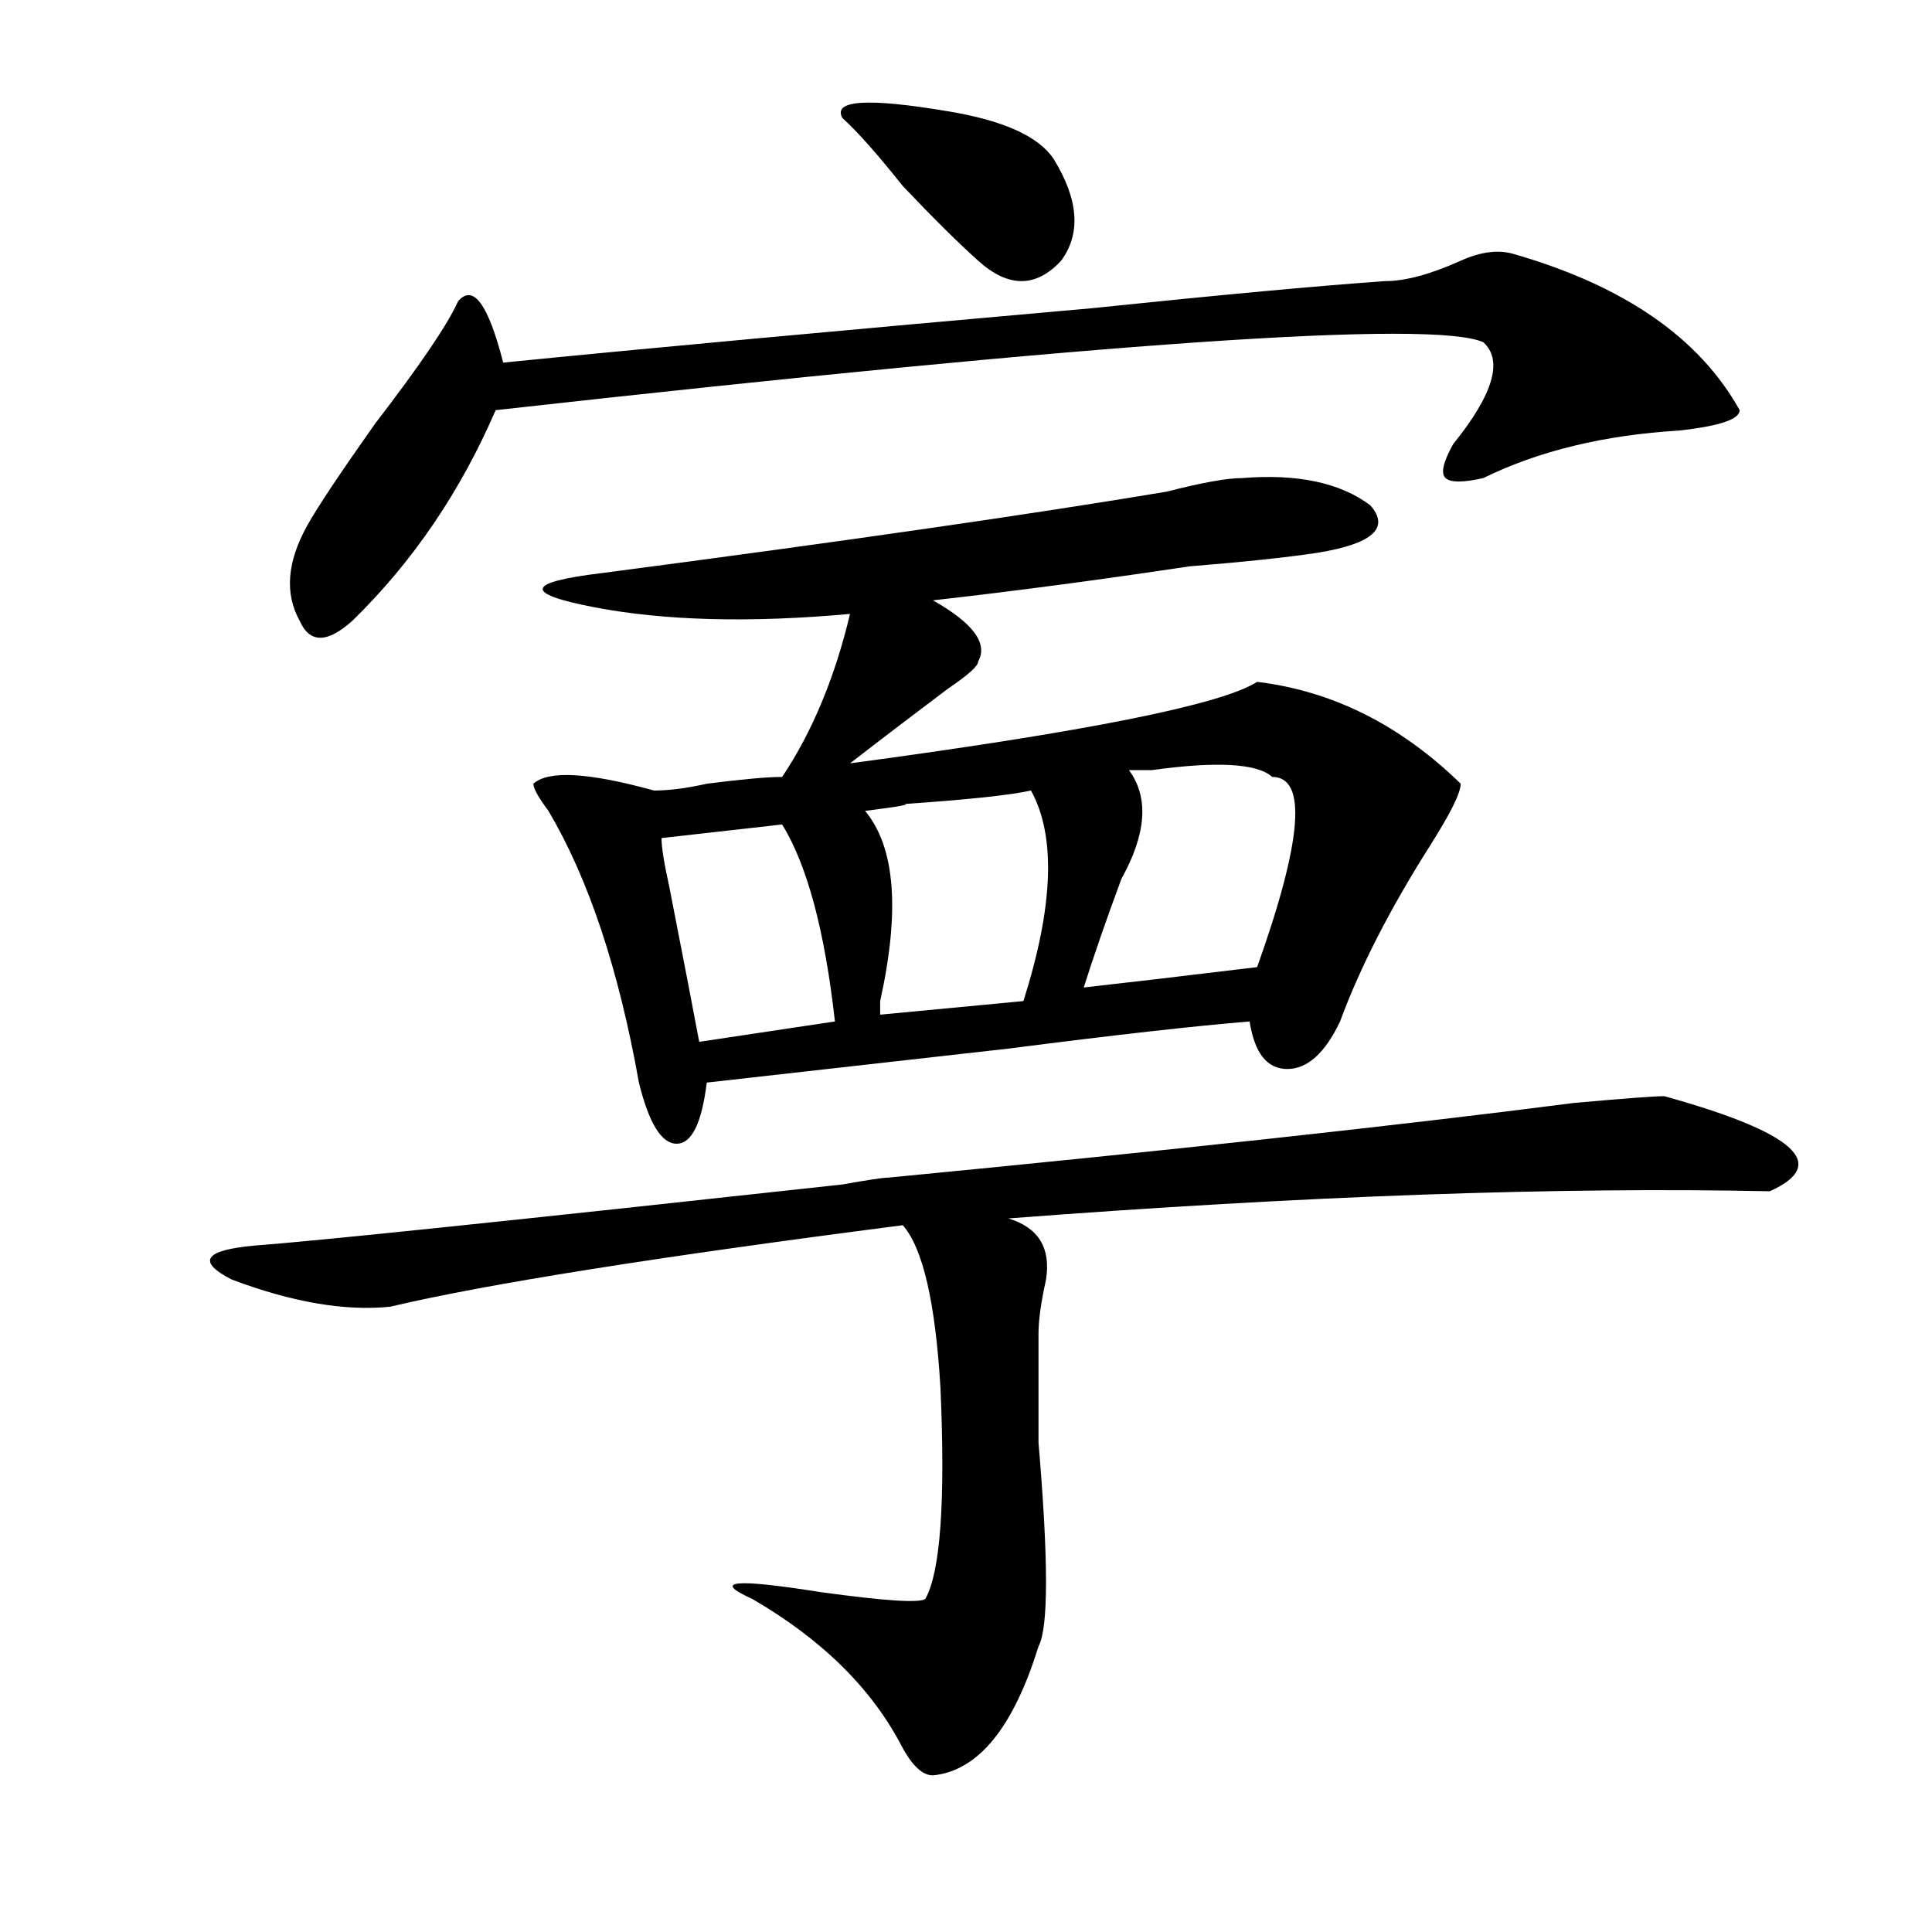
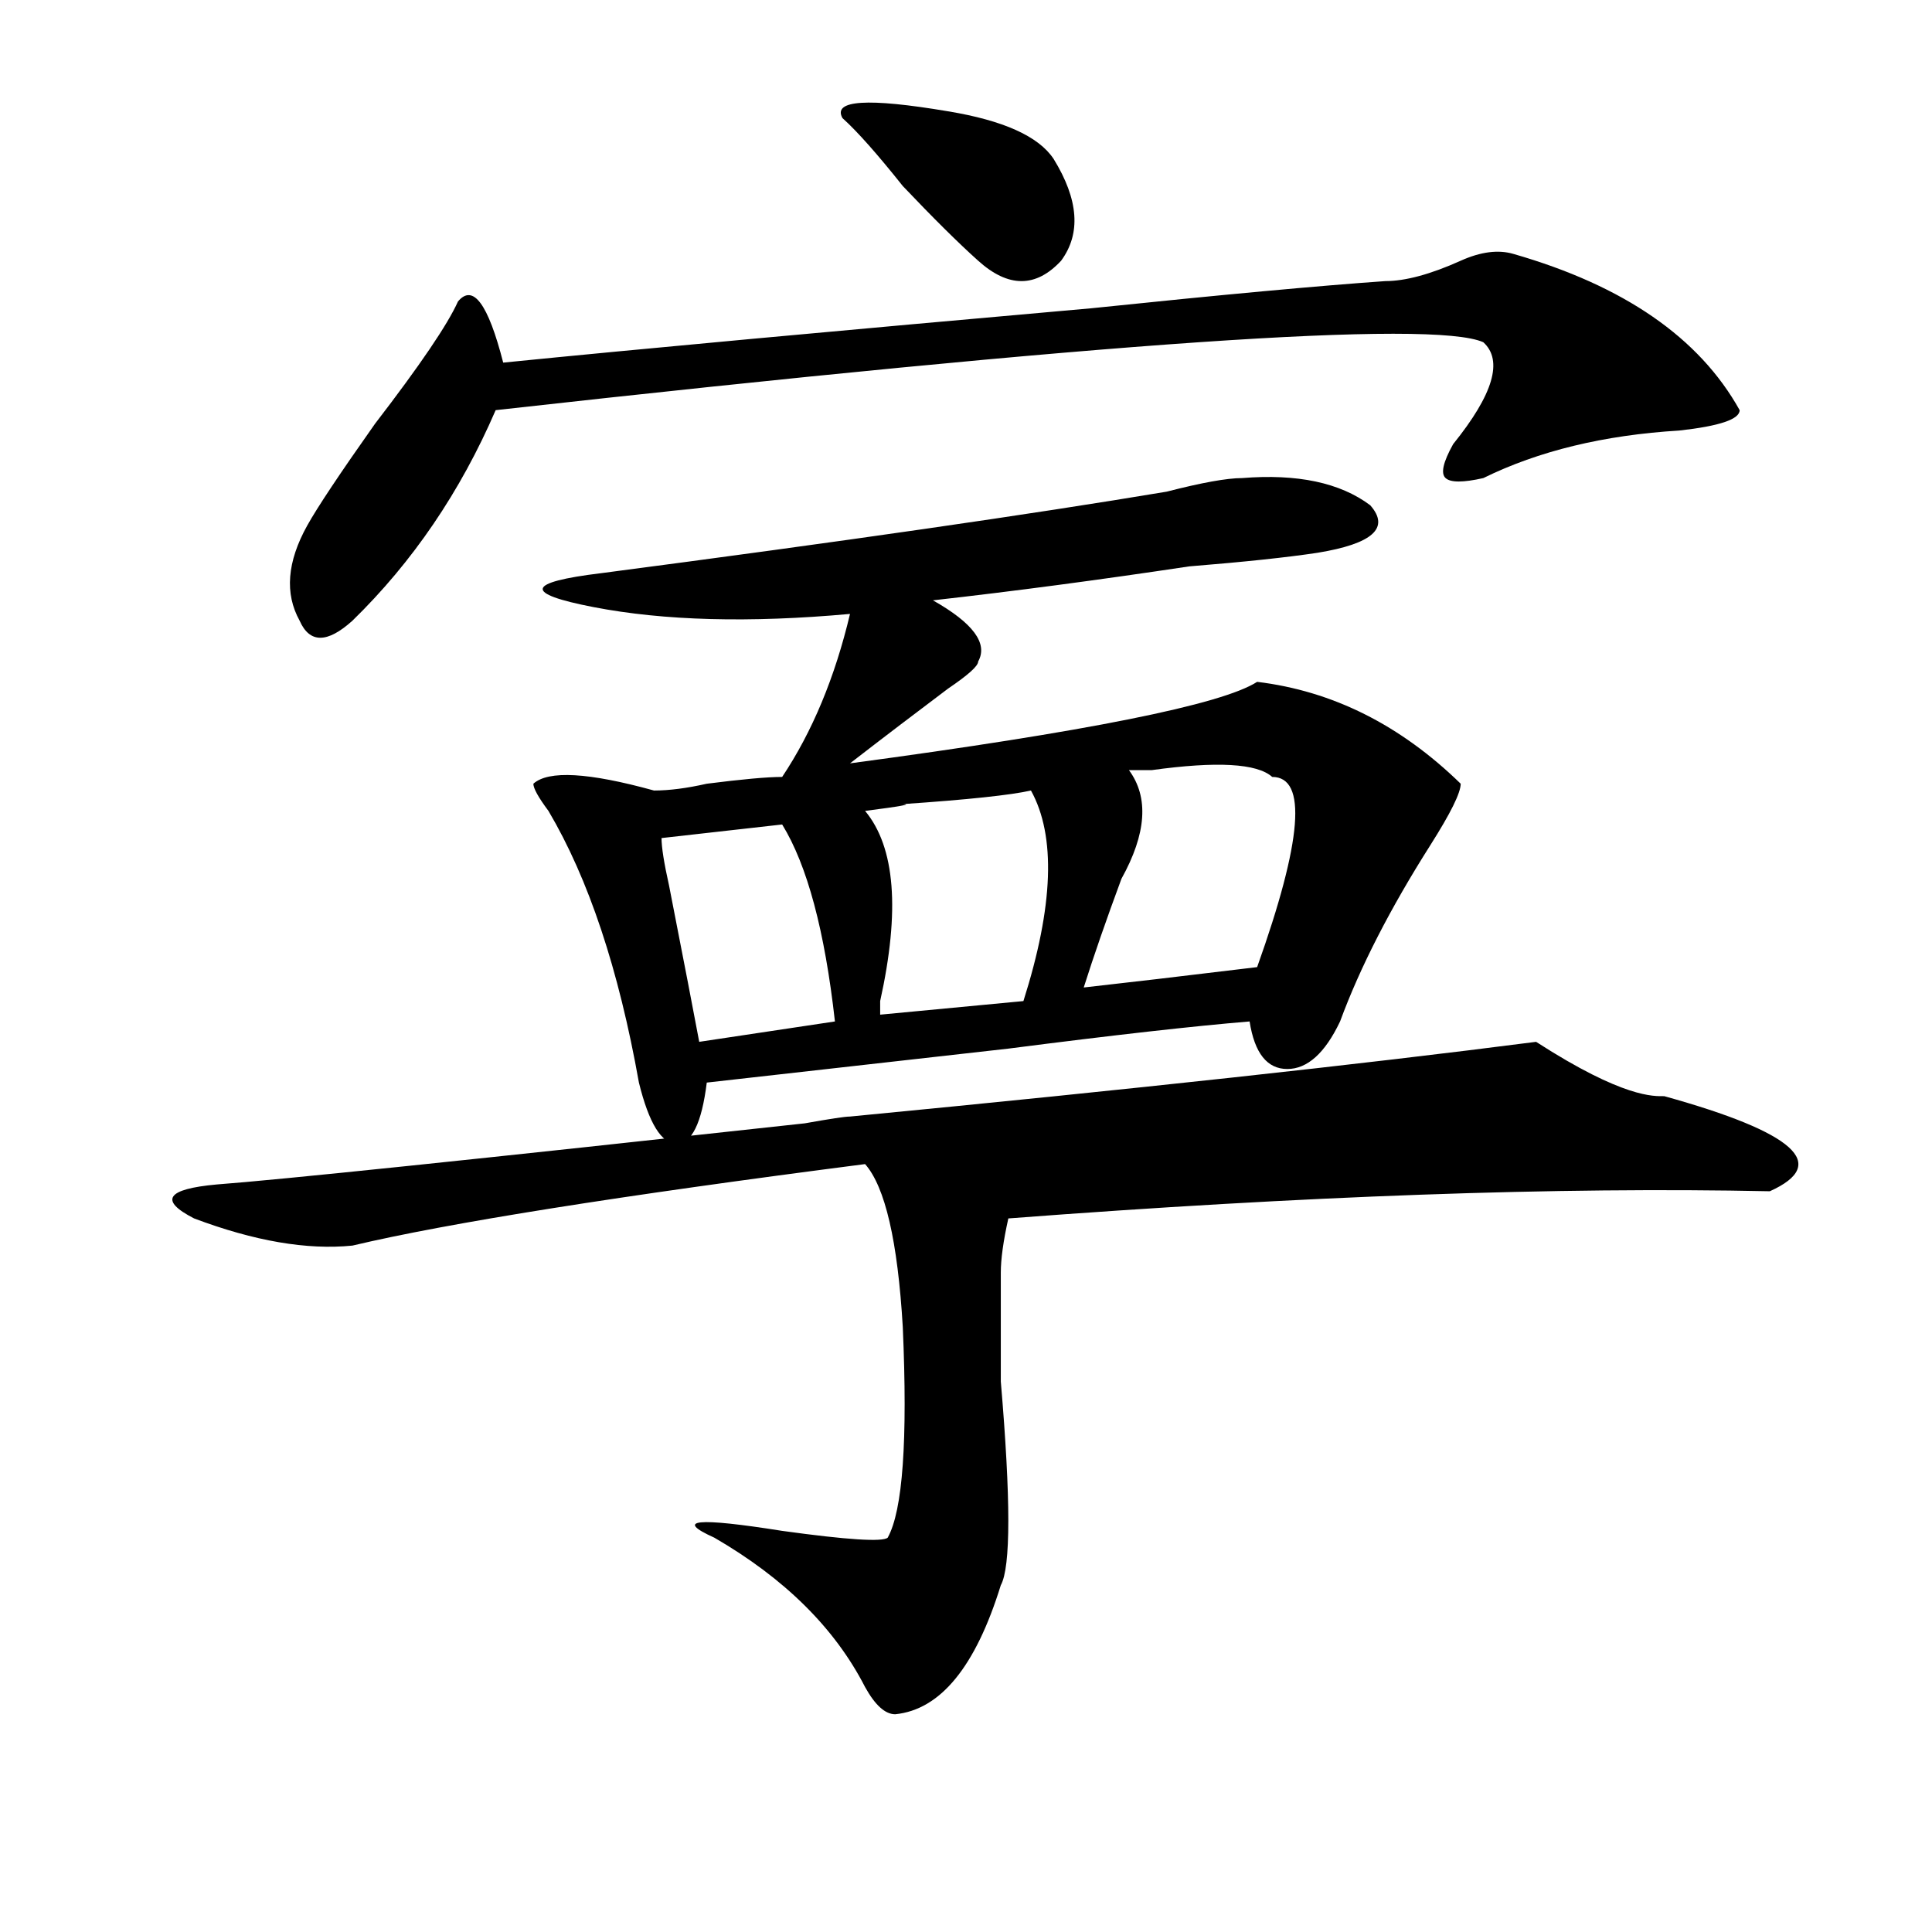
<svg xmlns="http://www.w3.org/2000/svg" version="1.1" id="图层_1" x="0px" y="0px" width="1000px" height="1000px" viewBox="0 0 1000 1000" enable-background="new 0 0 1000 1000" xml:space="preserve">
-   <path d="M861.418,567.375c67.621,18.786,85.852,35.156,54.633,49.219c-109.266-2.308-240.664,2.362-394.137,14.063  c15.609,4.724,22.073,15.271,19.512,31.641c-2.621,11.755-3.902,21.094-3.902,28.125c0,9.394,0,28.125,0,56.25  c5.184,60.919,5.184,96.075,0,105.469c-13.048,42.188-31.219,64.435-54.633,66.797c-5.243,0-10.426-4.725-15.609-14.063  c-15.609-30.487-41.645-56.25-78.047-77.344c-20.853-9.394-9.146-10.547,35.121-3.516c33.78,4.669,52.012,5.822,54.633,3.516  c7.805-14.063,10.366-50.372,7.805-108.984c-2.621-44.495-9.146-72.62-19.512-84.375c-127.496,16.425-215.97,30.487-265.359,42.188  c-23.414,2.362-50.73-2.308-81.949-14.063c-18.231-9.339-14.329-15.216,11.707-17.578c31.219-2.308,132.679-12.854,304.382-31.641  c12.988-2.308,20.793-3.516,23.414-3.516c145.668-14.063,264.019-26.917,355.113-38.672  C840.565,568.583,856.175,567.375,861.418,567.375z M783.371,131.438c57.194,16.425,96.218,43.396,117.07,80.859  c0,4.724-10.426,8.239-31.219,10.547c-39.023,2.362-72.863,10.547-101.461,24.609c-10.426,2.362-16.95,2.362-19.512,0  c-2.621-2.308-1.341-8.185,3.902-17.578c20.793-25.763,25.976-43.341,15.609-52.734c-26.035-11.7-196.458,0-511.207,35.156  c-18.23,42.188-42.925,78.552-74.144,108.984c-13.048,11.755-22.133,11.755-27.316,0c-7.805-14.063-6.524-30.433,3.902-49.219  c5.183-9.339,16.89-26.917,35.121-52.734c23.414-30.433,37.682-51.526,42.925-63.281c7.805-9.339,15.609,1.208,23.414,31.641  c70.242-7.031,171.703-16.37,304.383-28.125c67.621-7.031,118.352-11.7,152.191-14.063c10.366,0,23.414-3.516,39.023-10.547  C766.421,130.284,775.566,129.13,783.371,131.438z M642.887,247.453c28.598-2.308,50.73,2.362,66.34,14.063  c10.366,11.755,1.281,19.94-27.316,24.609c-15.609,2.362-37.742,4.724-66.34,7.031c-46.828,7.031-91.095,12.909-132.68,17.578  c20.793,11.755,28.598,22.302,23.414,31.641c0,2.362-5.243,7.031-15.609,14.063c-15.609,11.755-32.56,24.609-50.73,38.672  c122.254-16.37,192.496-30.433,210.727-42.188c39.023,4.724,74.145,22.302,105.363,52.734c0,4.724-5.243,15.271-15.609,31.641  c-20.853,32.849-36.462,63.281-46.828,91.406c-7.805,16.425-16.95,24.609-27.316,24.609c-10.426,0-16.95-8.185-19.512-24.609  c-28.657,2.362-70.242,7.031-124.875,14.063c-62.438,7.031-114.509,12.909-156.094,17.578c-2.621,21.094-7.805,31.641-15.609,31.641  s-14.328-10.547-19.512-31.641c-10.426-58.558-26.035-105.469-46.828-140.625c-5.243-7.031-7.805-11.7-7.805-14.063  c7.805-7.031,28.598-5.823,62.438,3.516c7.805,0,16.891-1.153,27.316-3.516c18.171-2.308,31.219-3.516,39.023-3.516  c15.609-23.401,27.316-51.526,35.121-84.375c-52.071,4.724-96.277,3.516-132.68-3.516c-36.462-7.031-35.121-12.854,3.902-17.578  c124.875-16.37,222.434-30.433,292.676-42.188C622.034,249.815,635.082,247.453,642.887,247.453z M432.16,528.703  c-5.243-46.856-14.328-80.859-27.316-101.953l-62.438,7.031c0,4.724,1.281,12.909,3.902,24.609  c7.805,39.88,12.988,66.797,15.609,80.859L432.16,528.703z M436.063,61.125c-5.243-9.339,12.988-10.547,54.633-3.516  c28.598,4.724,46.828,12.909,54.633,24.609c12.988,21.094,14.269,38.672,3.902,52.734c-13.048,14.063-27.316,14.063-42.926,0  c-10.426-9.339-23.414-22.247-39.023-38.672C454.233,79.911,443.867,68.156,436.063,61.125z M529.719,518.156  c15.609-49.219,16.891-85.528,3.902-108.984c-10.426,2.362-32.56,4.724-66.34,7.031c5.184,0-1.341,1.208-19.512,3.516  c15.609,18.786,18.171,51.581,7.805,98.438c0,2.362,0,4.724,0,7.031L529.719,518.156z M650.691,500.578  c23.414-65.589,25.976-98.438,7.805-98.438c-7.805-7.031-28.657-8.185-62.438-3.516c-5.243,0-9.146,0-11.707,0  c10.366,14.063,9.086,32.849-3.902,56.25c-7.805,21.094-14.328,39.88-19.512,56.25C581.73,508.817,611.668,505.302,650.691,500.578z  " />
+   <path d="M861.418,567.375c67.621,18.786,85.852,35.156,54.633,49.219c-109.266-2.308-240.664,2.362-394.137,14.063  c-2.621,11.755-3.902,21.094-3.902,28.125c0,9.394,0,28.125,0,56.25  c5.184,60.919,5.184,96.075,0,105.469c-13.048,42.188-31.219,64.435-54.633,66.797c-5.243,0-10.426-4.725-15.609-14.063  c-15.609-30.487-41.645-56.25-78.047-77.344c-20.853-9.394-9.146-10.547,35.121-3.516c33.78,4.669,52.012,5.822,54.633,3.516  c7.805-14.063,10.366-50.372,7.805-108.984c-2.621-44.495-9.146-72.62-19.512-84.375c-127.496,16.425-215.97,30.487-265.359,42.188  c-23.414,2.362-50.73-2.308-81.949-14.063c-18.231-9.339-14.329-15.216,11.707-17.578c31.219-2.308,132.679-12.854,304.382-31.641  c12.988-2.308,20.793-3.516,23.414-3.516c145.668-14.063,264.019-26.917,355.113-38.672  C840.565,568.583,856.175,567.375,861.418,567.375z M783.371,131.438c57.194,16.425,96.218,43.396,117.07,80.859  c0,4.724-10.426,8.239-31.219,10.547c-39.023,2.362-72.863,10.547-101.461,24.609c-10.426,2.362-16.95,2.362-19.512,0  c-2.621-2.308-1.341-8.185,3.902-17.578c20.793-25.763,25.976-43.341,15.609-52.734c-26.035-11.7-196.458,0-511.207,35.156  c-18.23,42.188-42.925,78.552-74.144,108.984c-13.048,11.755-22.133,11.755-27.316,0c-7.805-14.063-6.524-30.433,3.902-49.219  c5.183-9.339,16.89-26.917,35.121-52.734c23.414-30.433,37.682-51.526,42.925-63.281c7.805-9.339,15.609,1.208,23.414,31.641  c70.242-7.031,171.703-16.37,304.383-28.125c67.621-7.031,118.352-11.7,152.191-14.063c10.366,0,23.414-3.516,39.023-10.547  C766.421,130.284,775.566,129.13,783.371,131.438z M642.887,247.453c28.598-2.308,50.73,2.362,66.34,14.063  c10.366,11.755,1.281,19.94-27.316,24.609c-15.609,2.362-37.742,4.724-66.34,7.031c-46.828,7.031-91.095,12.909-132.68,17.578  c20.793,11.755,28.598,22.302,23.414,31.641c0,2.362-5.243,7.031-15.609,14.063c-15.609,11.755-32.56,24.609-50.73,38.672  c122.254-16.37,192.496-30.433,210.727-42.188c39.023,4.724,74.145,22.302,105.363,52.734c0,4.724-5.243,15.271-15.609,31.641  c-20.853,32.849-36.462,63.281-46.828,91.406c-7.805,16.425-16.95,24.609-27.316,24.609c-10.426,0-16.95-8.185-19.512-24.609  c-28.657,2.362-70.242,7.031-124.875,14.063c-62.438,7.031-114.509,12.909-156.094,17.578c-2.621,21.094-7.805,31.641-15.609,31.641  s-14.328-10.547-19.512-31.641c-10.426-58.558-26.035-105.469-46.828-140.625c-5.243-7.031-7.805-11.7-7.805-14.063  c7.805-7.031,28.598-5.823,62.438,3.516c7.805,0,16.891-1.153,27.316-3.516c18.171-2.308,31.219-3.516,39.023-3.516  c15.609-23.401,27.316-51.526,35.121-84.375c-52.071,4.724-96.277,3.516-132.68-3.516c-36.462-7.031-35.121-12.854,3.902-17.578  c124.875-16.37,222.434-30.433,292.676-42.188C622.034,249.815,635.082,247.453,642.887,247.453z M432.16,528.703  c-5.243-46.856-14.328-80.859-27.316-101.953l-62.438,7.031c0,4.724,1.281,12.909,3.902,24.609  c7.805,39.88,12.988,66.797,15.609,80.859L432.16,528.703z M436.063,61.125c-5.243-9.339,12.988-10.547,54.633-3.516  c28.598,4.724,46.828,12.909,54.633,24.609c12.988,21.094,14.269,38.672,3.902,52.734c-13.048,14.063-27.316,14.063-42.926,0  c-10.426-9.339-23.414-22.247-39.023-38.672C454.233,79.911,443.867,68.156,436.063,61.125z M529.719,518.156  c15.609-49.219,16.891-85.528,3.902-108.984c-10.426,2.362-32.56,4.724-66.34,7.031c5.184,0-1.341,1.208-19.512,3.516  c15.609,18.786,18.171,51.581,7.805,98.438c0,2.362,0,4.724,0,7.031L529.719,518.156z M650.691,500.578  c23.414-65.589,25.976-98.438,7.805-98.438c-7.805-7.031-28.657-8.185-62.438-3.516c-5.243,0-9.146,0-11.707,0  c10.366,14.063,9.086,32.849-3.902,56.25c-7.805,21.094-14.328,39.88-19.512,56.25C581.73,508.817,611.668,505.302,650.691,500.578z  " />
</svg>